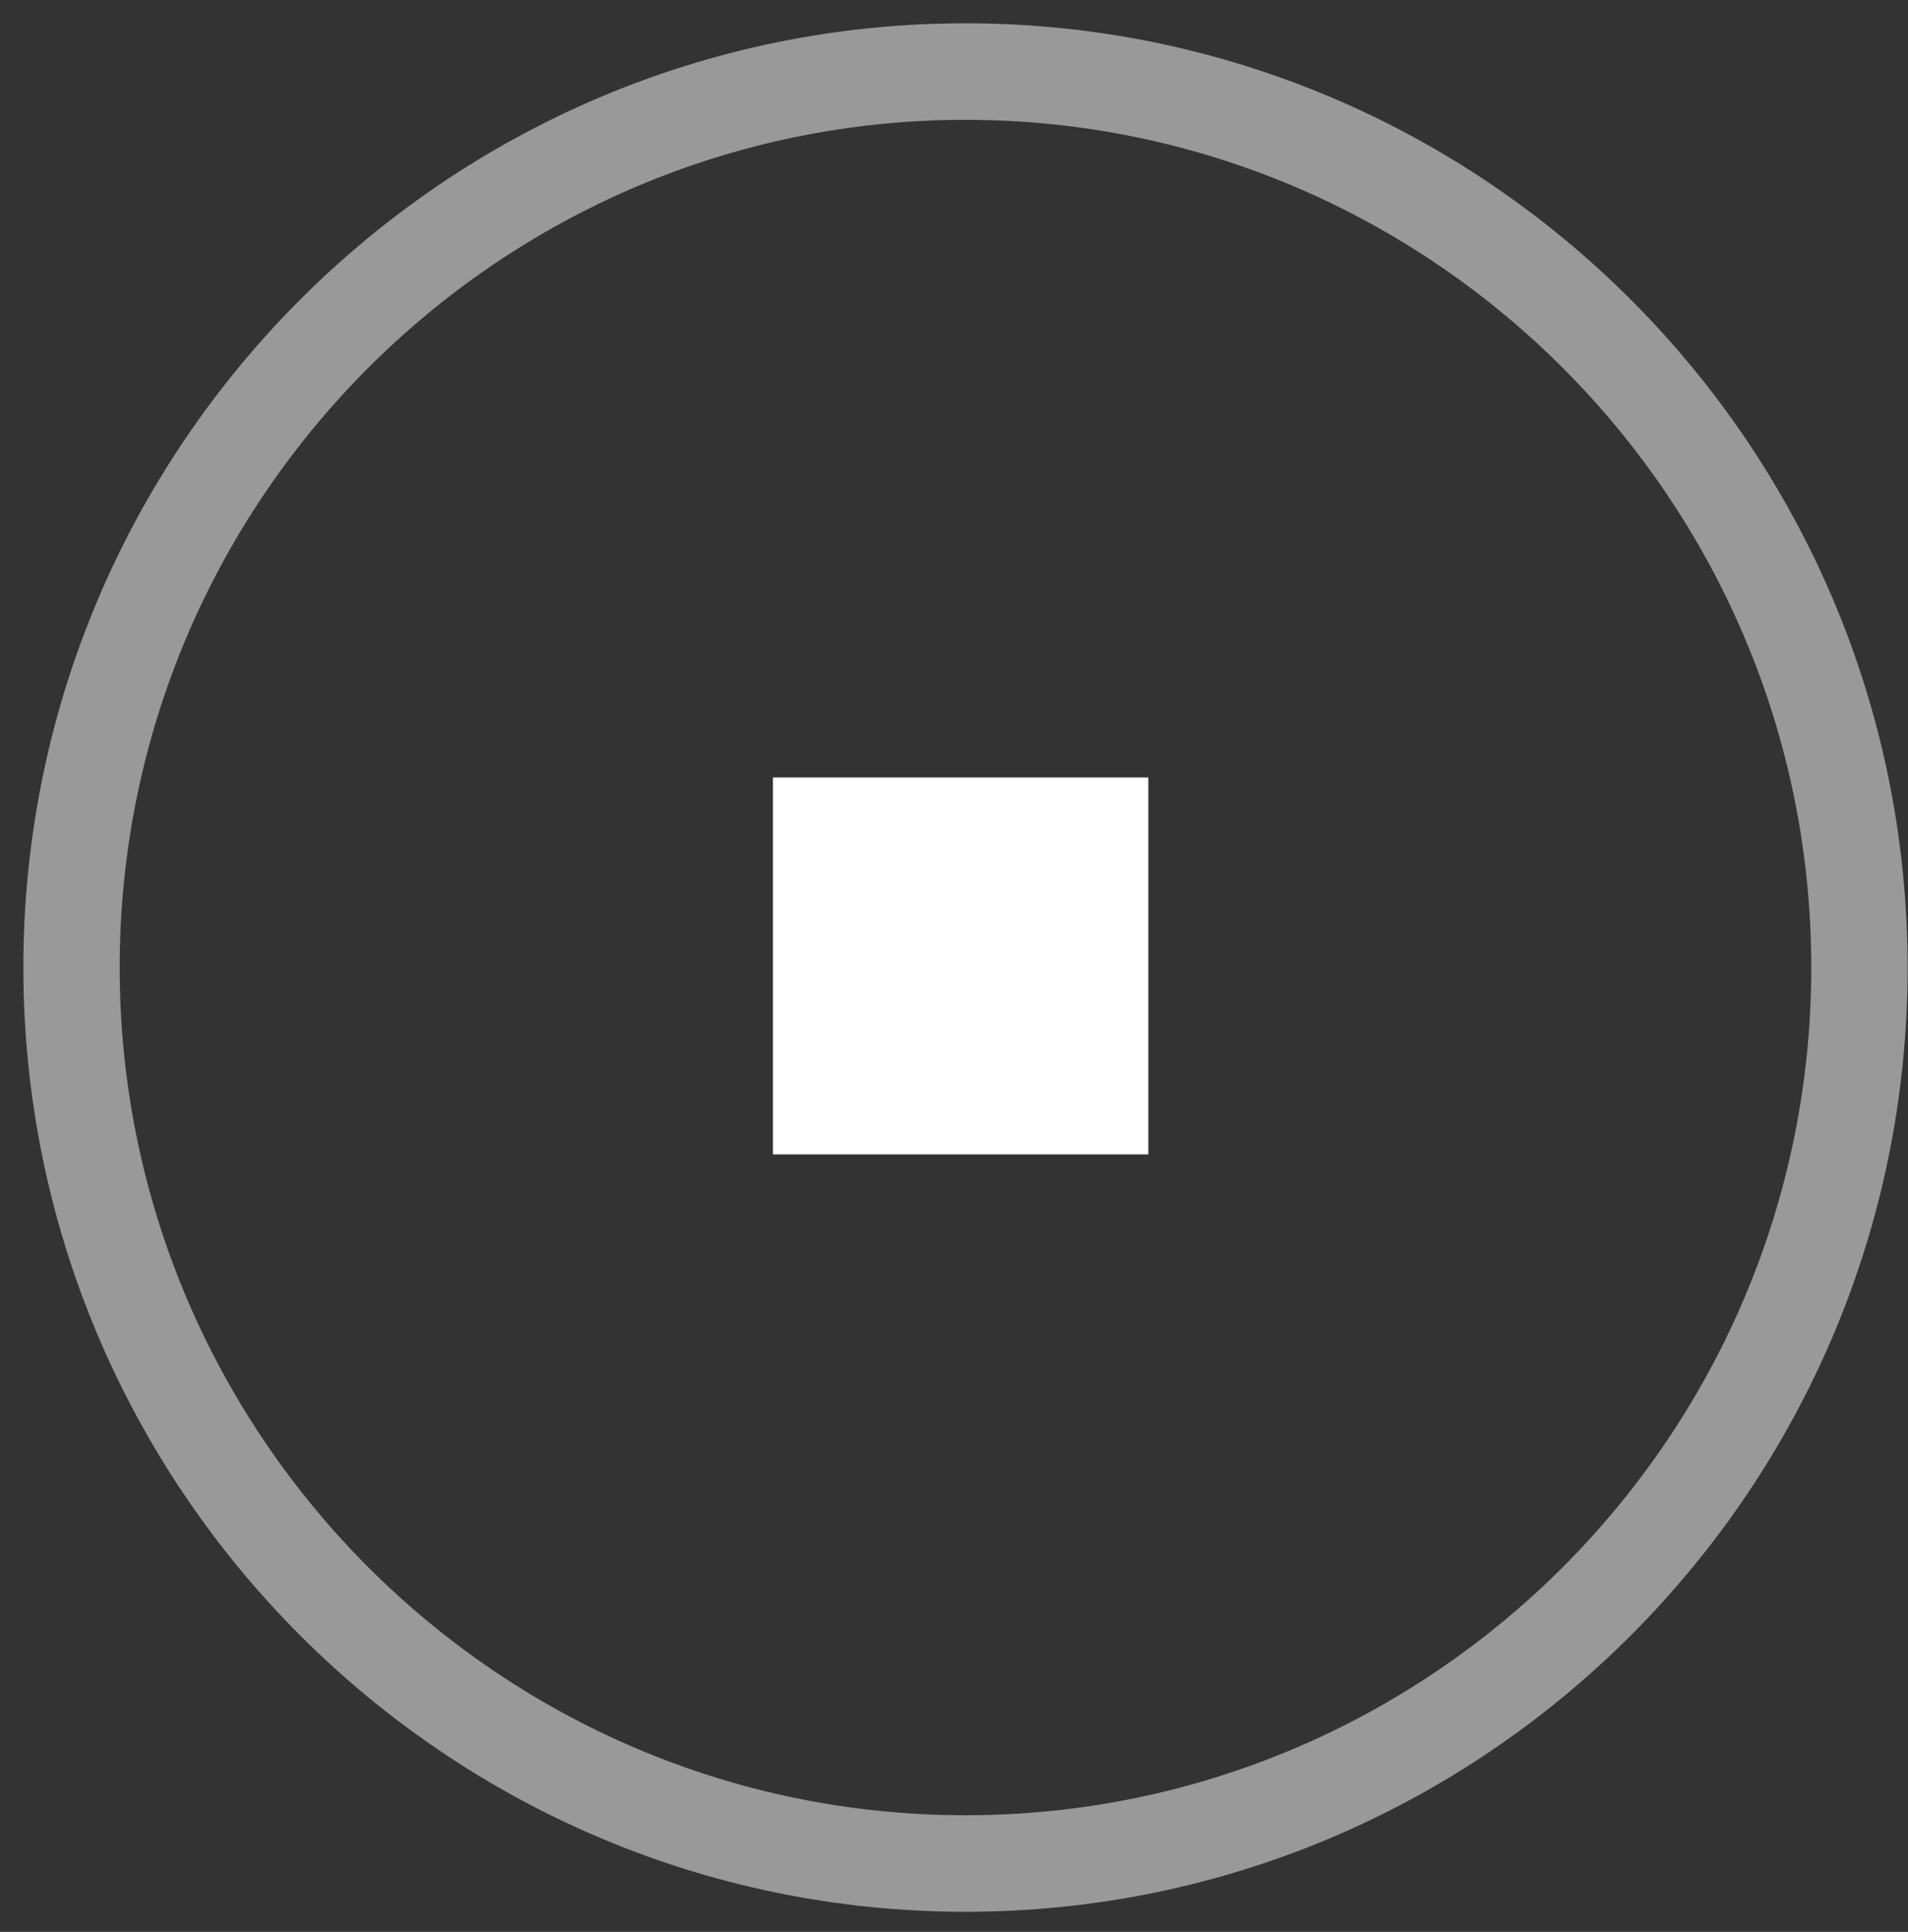
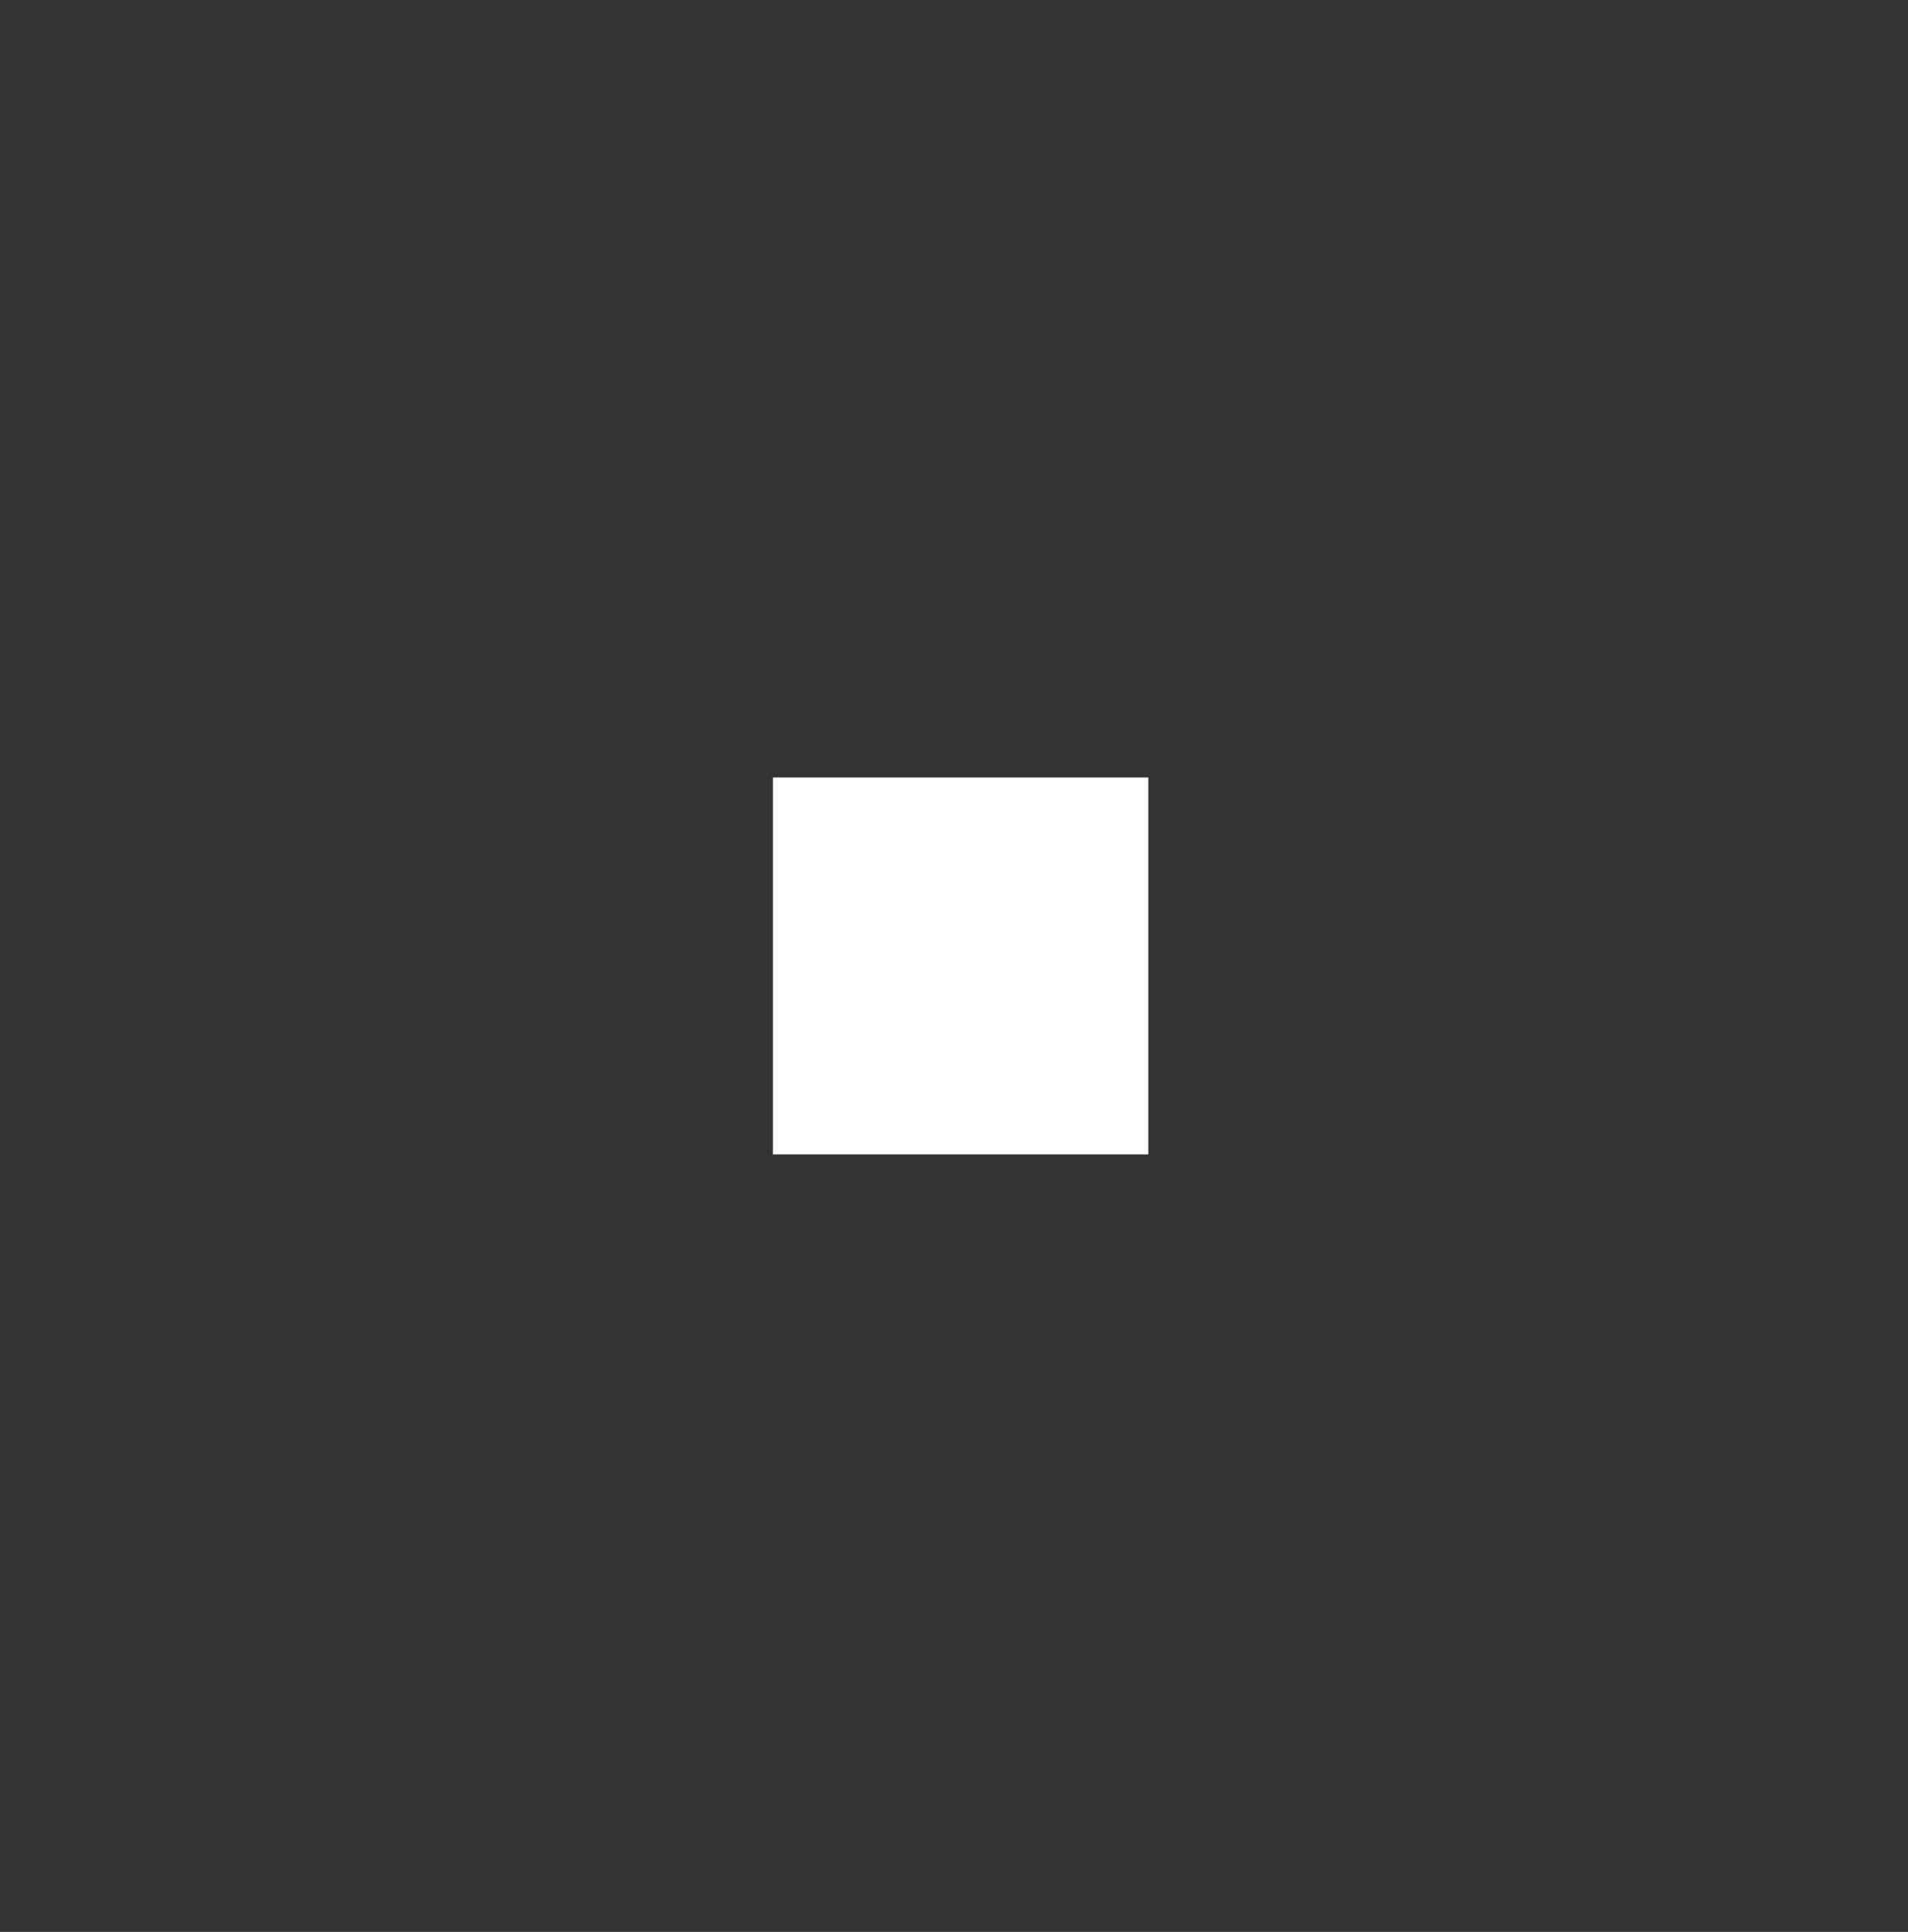
<svg xmlns="http://www.w3.org/2000/svg" version="1.1" baseProfile="full" height="82px" width="81px">
  <rect width="100%" height="100%" fill="#333333" stroke="none" />
-   <path opacity="0.502" fill="rgb( 255, 255, 255 )" d="M40.987,81.146 C18.934,81.146 0.992,63.166 0.992,41.067 C0.992,18.968 18.934,0.989 40.987,0.989 C63.041,0.989 80.983,18.968 80.983,41.067 C80.983,63.166 63.041,81.146 40.987,81.146 ZM40.987,5.086 C21.189,5.086 5.081,21.227 5.081,41.067 C5.081,60.907 21.189,77.049 40.987,77.049 C60.786,77.049 76.894,60.907 76.894,41.067 C76.894,21.227 60.786,5.086 40.987,5.086 Z " />
-   <path fill="rgb( 255, 255, 255 )" d="M32.812,33 C32.812,33 48.75,33 48.75,33 C48.75,33 48.75,49 48.75,49 C48.75,49 32.812,49 32.812,49 C32.812,49 32.812,33 32.812,33 Z " />
+   <path fill="rgb( 255, 255, 255 )" d="M32.812,33 C32.812,33 48.75,33 48.75,33 C48.75,33 48.75,49 48.75,49 C48.75,49 32.812,49 32.812,49 C32.812,49 32.812,33 32.812,33 " />
</svg>